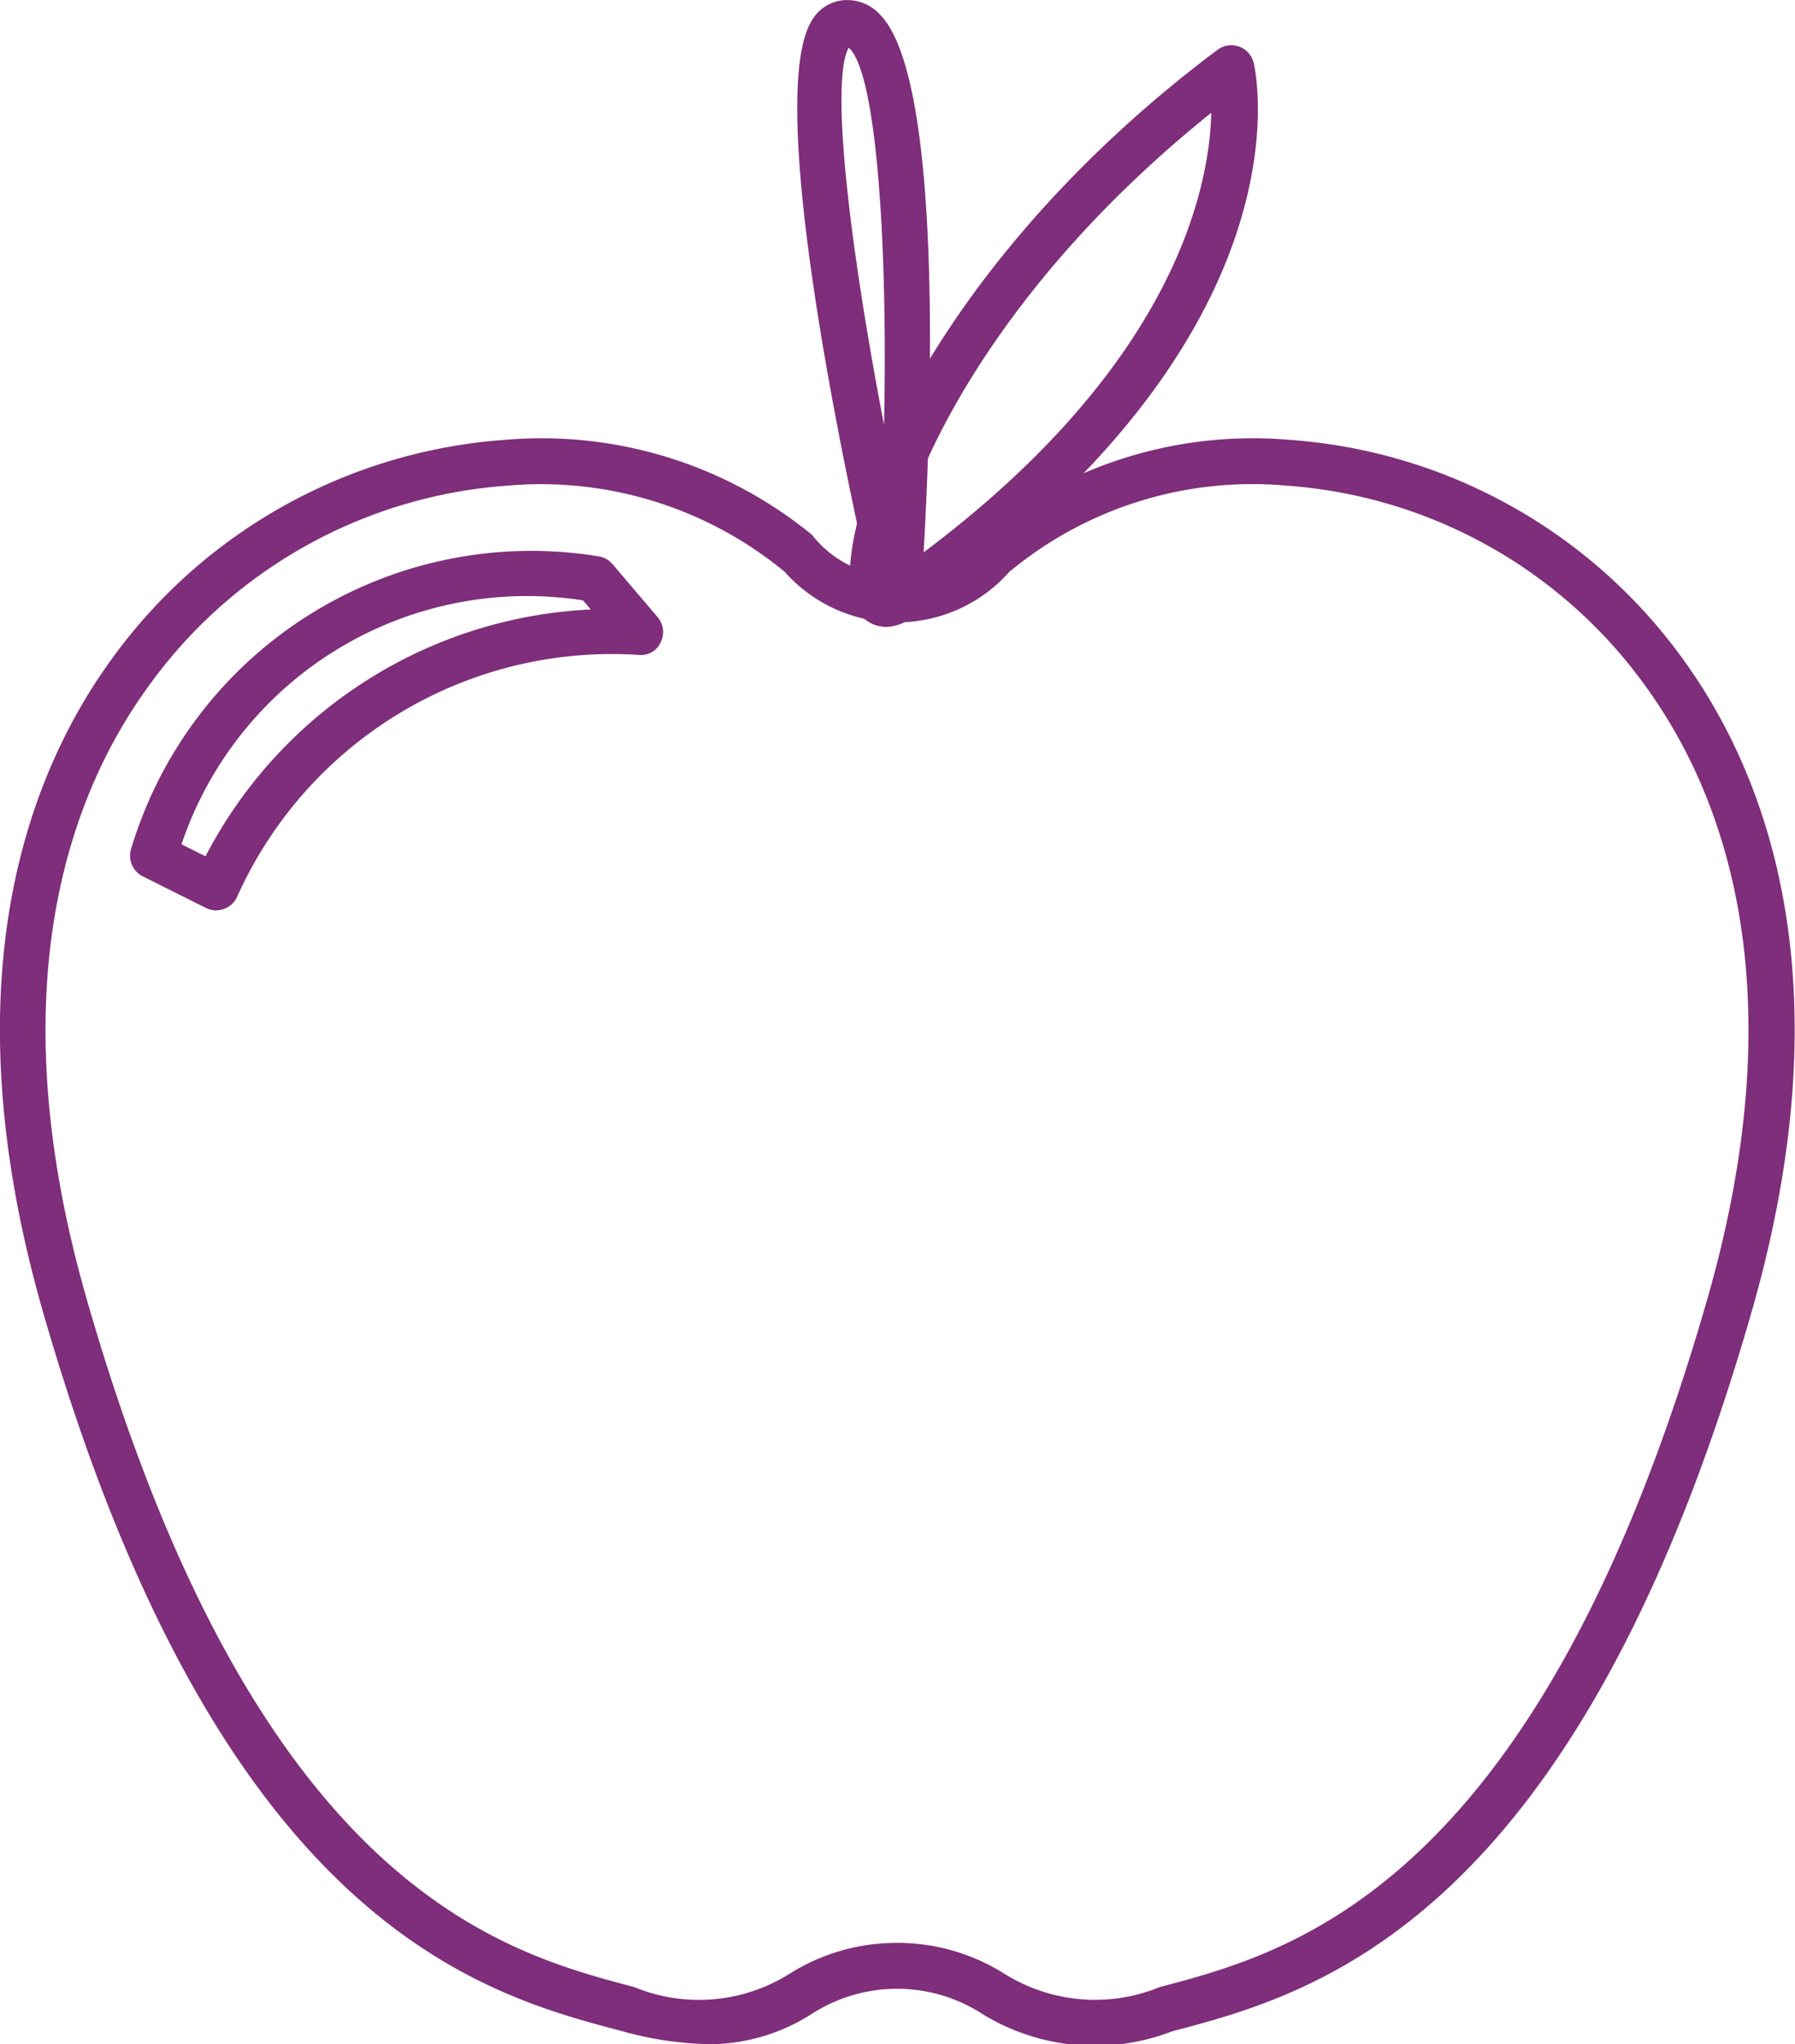
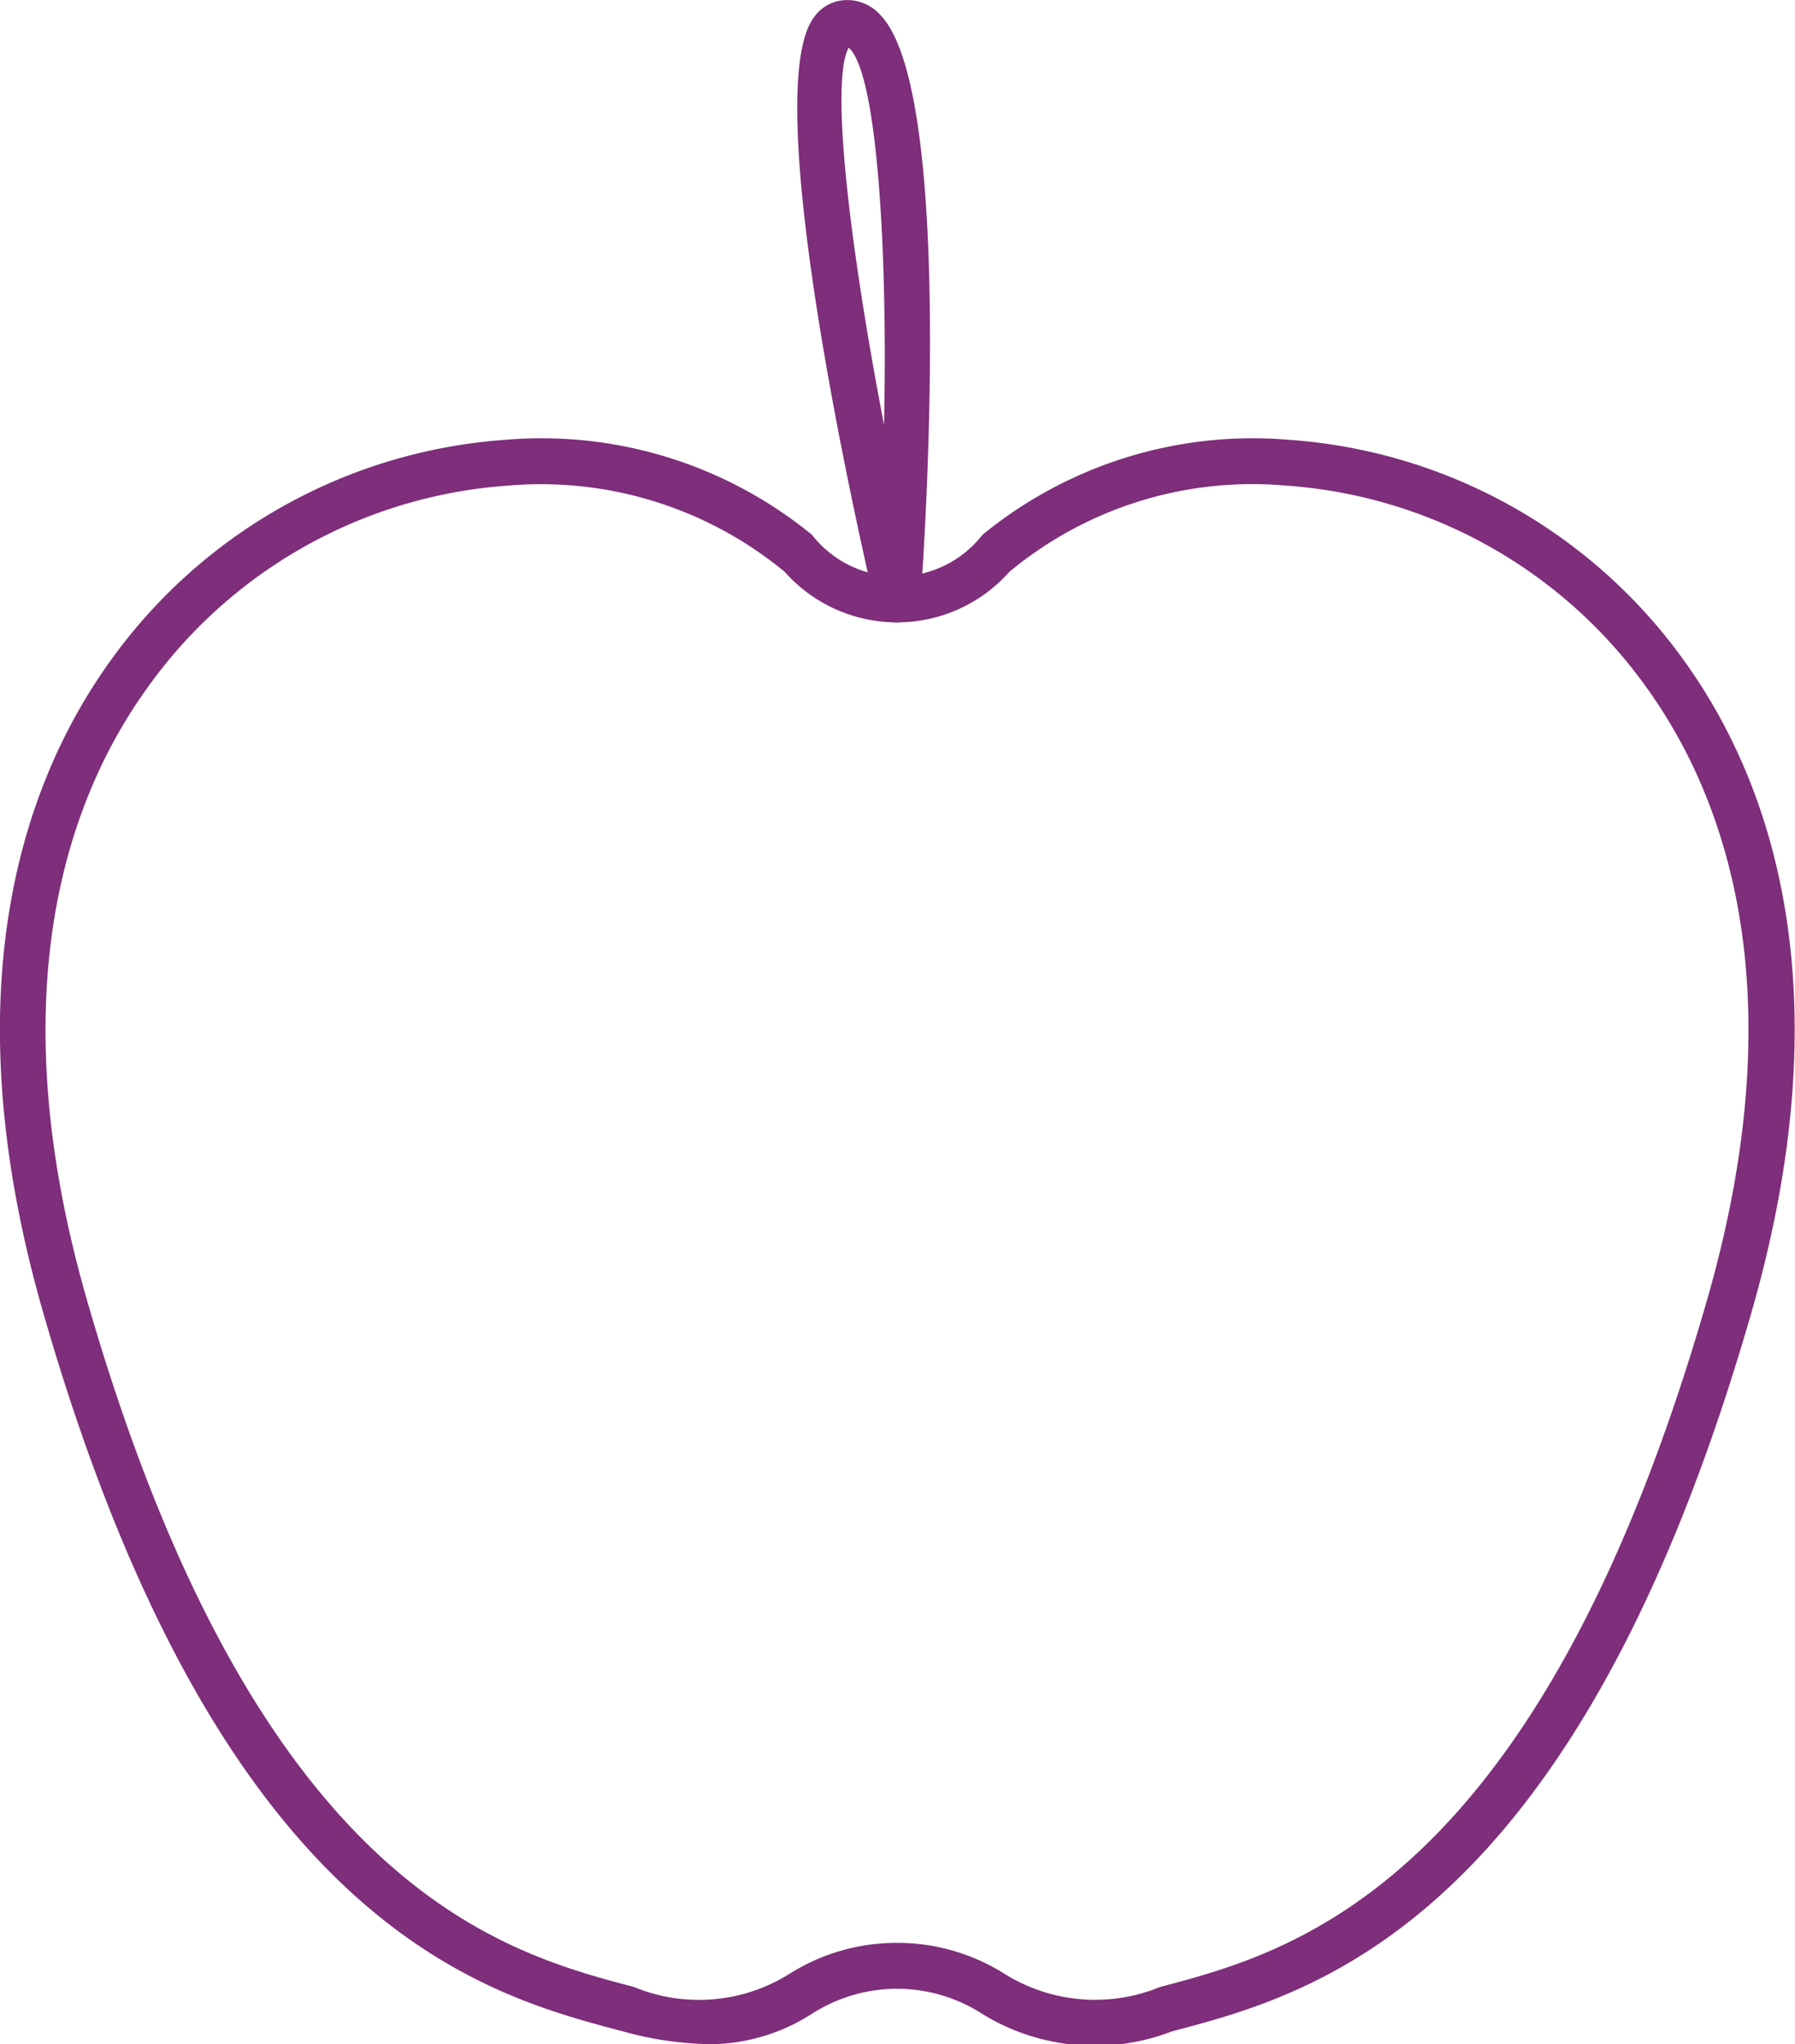
<svg xmlns="http://www.w3.org/2000/svg" width="25.109" height="28.588" viewBox="0 0 25.109 28.588">
  <g id="Group_2412" data-name="Group 2412" transform="translate(-924.695 -98.508)">
    <path id="Path_914" data-name="Path 914" d="M305.839,32a4.765,4.765,0,0,1-1.205-.179c-1.974-.519-5.647-1.486-8.112-10.066-1.32-4.6-.218-7.482.939-9.092A7.435,7.435,0,0,1,303,9.564a5.97,5.97,0,0,1,4.28,1.329,1.512,1.512,0,0,0,2.385,0,5.969,5.969,0,0,1,4.28-1.329,7.435,7.435,0,0,1,5.542,3.1c1.157,1.61,2.259,4.495.938,9.092-2.464,8.579-6.137,9.546-8.111,10.066a3,3,0,0,1-2.644-.24,2.2,2.2,0,0,0-2.4,0,2.681,2.681,0,0,1-1.438.42m2.637-1.418a2.806,2.806,0,0,1,1.51.436,2.388,2.388,0,0,0,2.169.181c1.85-.487,5.294-1.394,7.657-9.622,1.249-4.35.231-7.045-.843-8.539a6.775,6.775,0,0,0-5.048-2.835,5.322,5.322,0,0,0-3.873,1.206,2.1,2.1,0,0,1-3.142,0,5.357,5.357,0,0,0-3.873-1.206,6.774,6.774,0,0,0-5.048,2.835c-1.075,1.494-2.093,4.19-.844,8.539,2.363,8.228,5.807,9.135,7.657,9.622a2.38,2.38,0,0,0,2.169-.181,2.806,2.806,0,0,1,1.51-.436" transform="translate(628.773 95.094)" fill="#7e2e7a" />
    <path id="Path_915" data-name="Path 915" d="M314.674,8.705a.322.322,0,0,1-.314-.248c-.276-1.19-1.621-7.176-.857-8.213a.562.562,0,0,1,.42-.241.619.619,0,0,1,.51.206c1.1,1.131.567,8.135.561,8.2a.322.322,0,0,1-.3.291h-.022M313.991.667c-.262.468.012,2.766.494,5.276.053-2.392-.091-4.926-.494-5.276" transform="translate(622.576 98.508)" fill="#7e2e7a" />
-     <path id="Path_916" data-name="Path 916" d="M314.922,9.119a.47.47,0,0,1-.381-.2c-.571-.793.769-4.69,5.019-7.871a.322.322,0,0,1,.505.184c.037.156.835,3.862-4.8,7.768a.6.6,0,0,1-.344.12m4.551-7.191c-3.381,2.711-4.445,5.61-4.434,6.446,3.878-2.741,4.407-5.345,4.434-6.446" transform="translate(622.167 98.156)" fill="#7e2e7a" />
-     <path id="Path_917" data-name="Path 917" d="M299.955,17.022a.324.324,0,0,1-.143-.034l-.883-.442a.321.321,0,0,1-.161-.39,5.843,5.843,0,0,1,6.548-4.083.326.326,0,0,1,.184.107l.631.741a.322.322,0,0,1,.045.348.3.3,0,0,1-.3.181,5.746,5.746,0,0,0-5.62,3.366.323.323,0,0,1-.184.183.319.319,0,0,1-.116.022m-.485-.923.336.168a6.41,6.41,0,0,1,5.389-3.452l-.108-.127A5.1,5.1,0,0,0,299.47,16.1" transform="translate(627.763 94.217)" fill="#7e2e7a" />
  </g>
</svg>